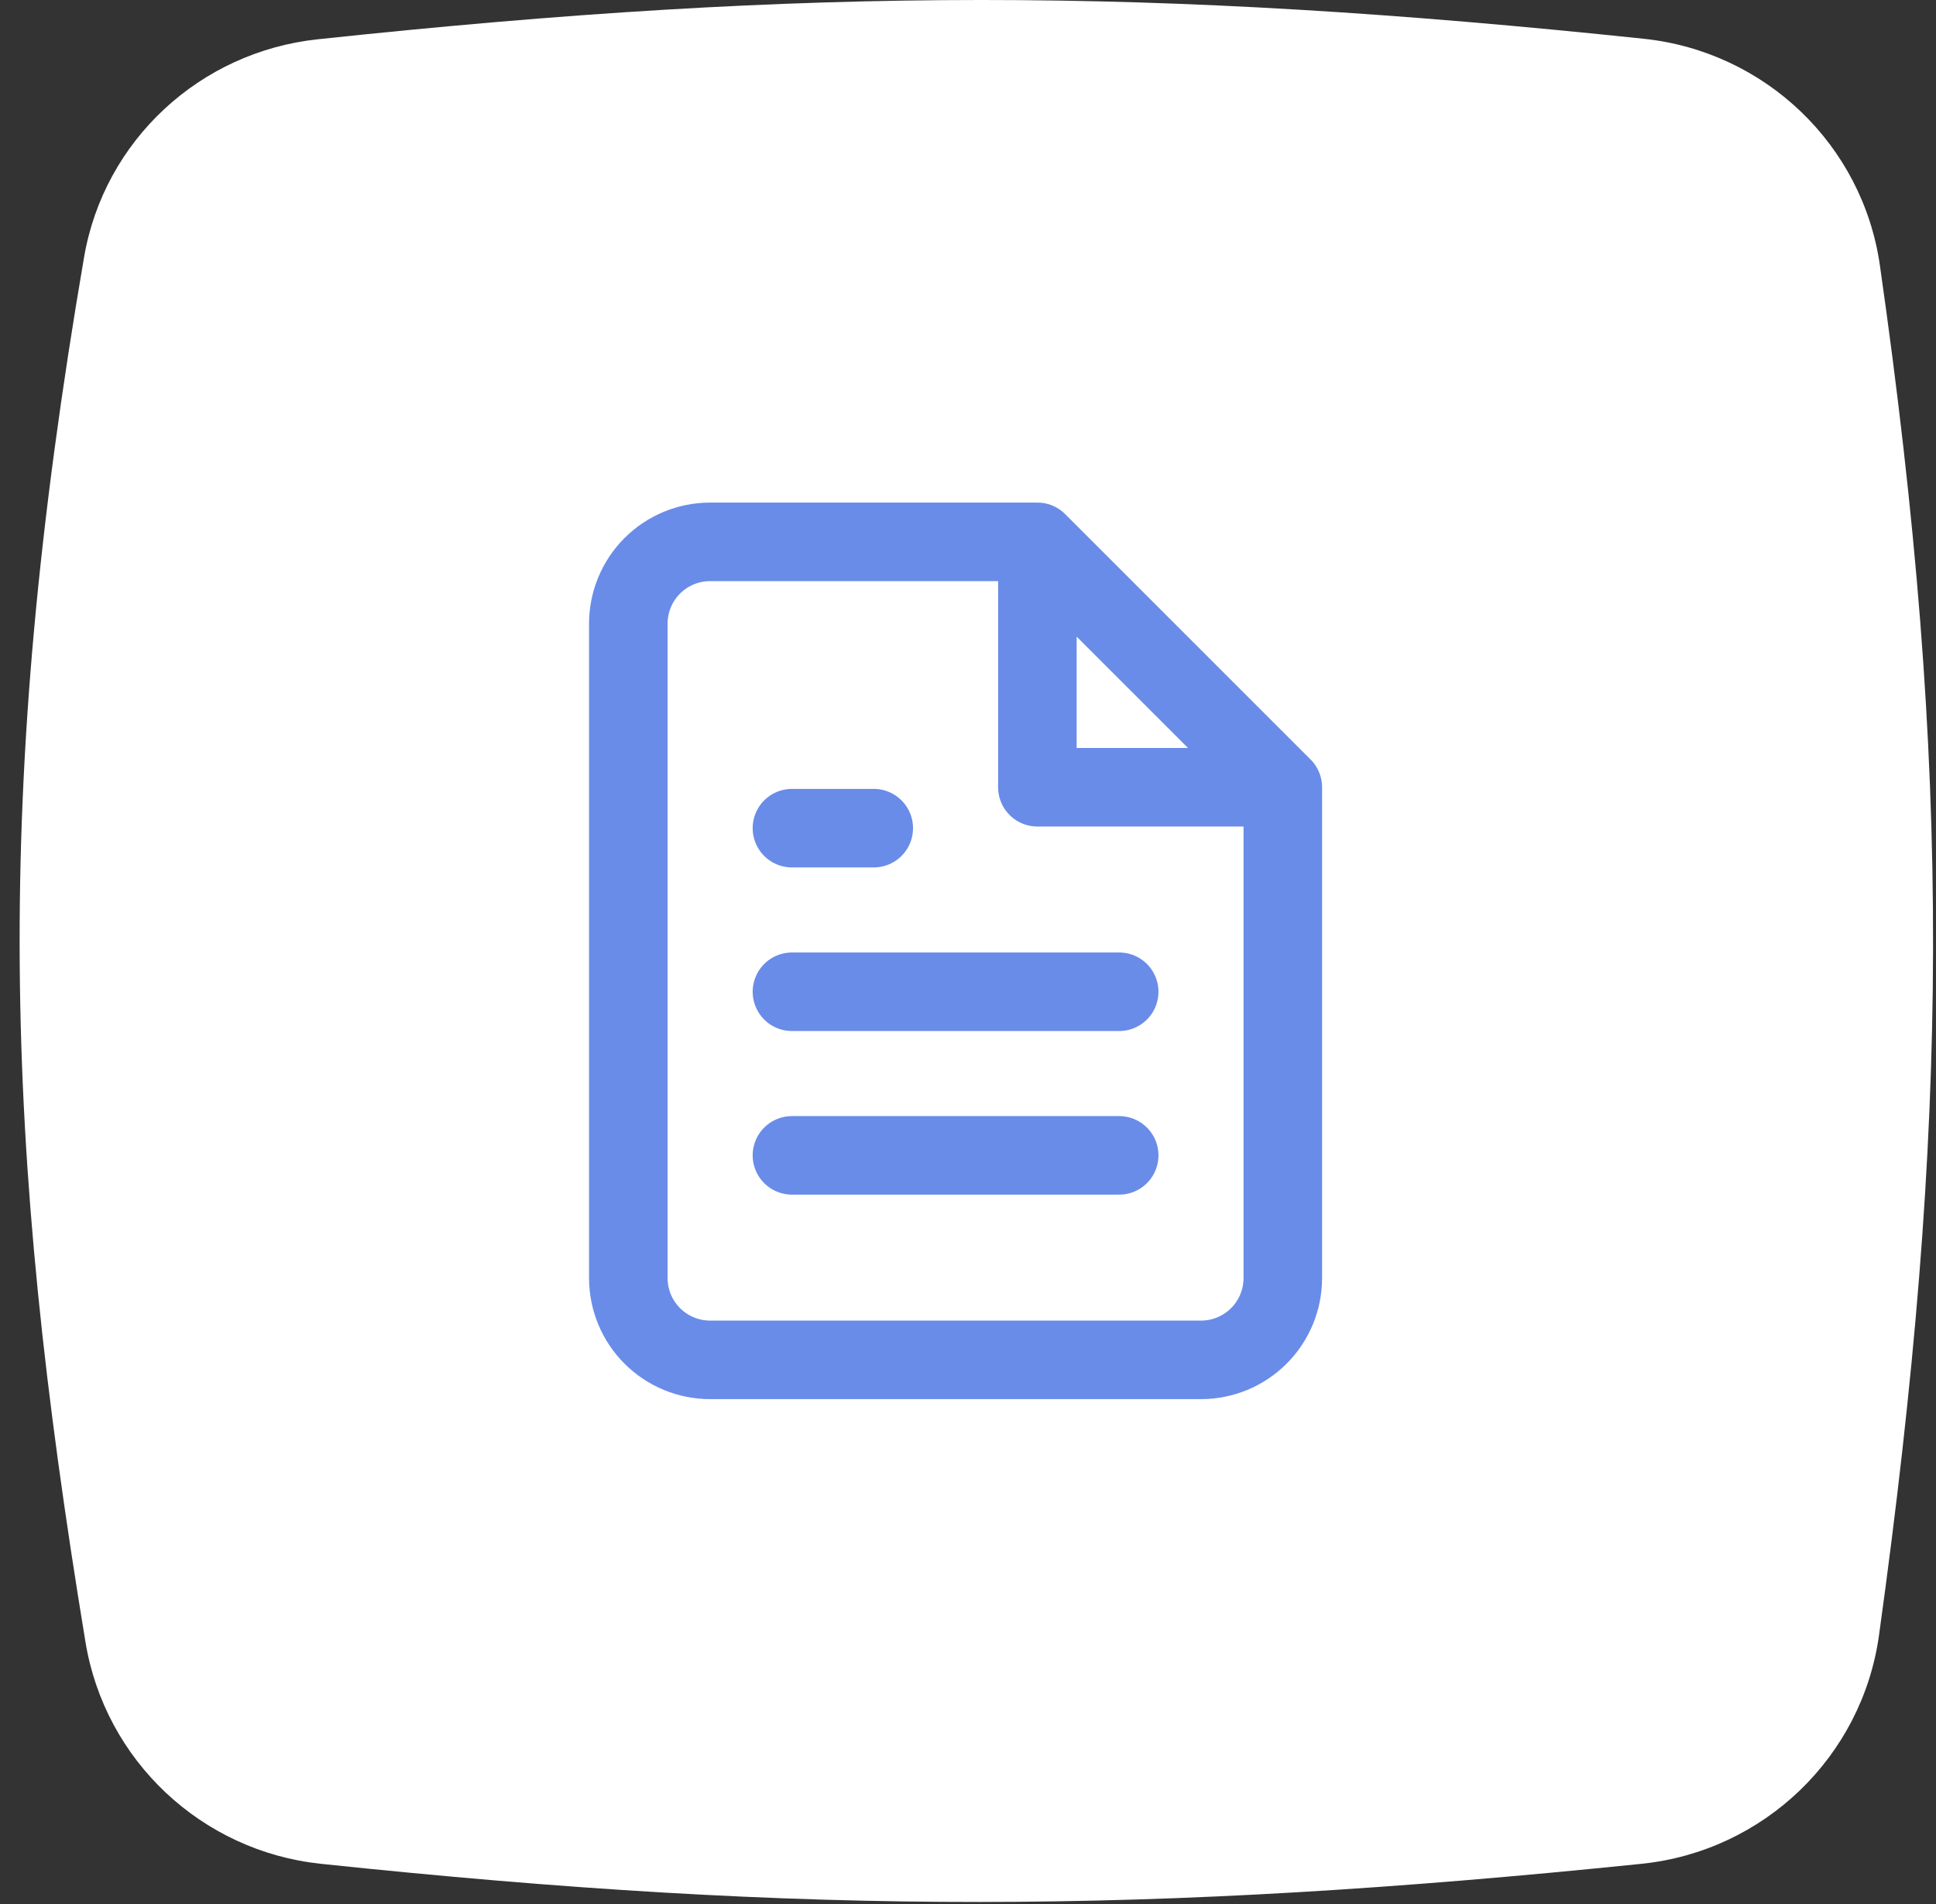
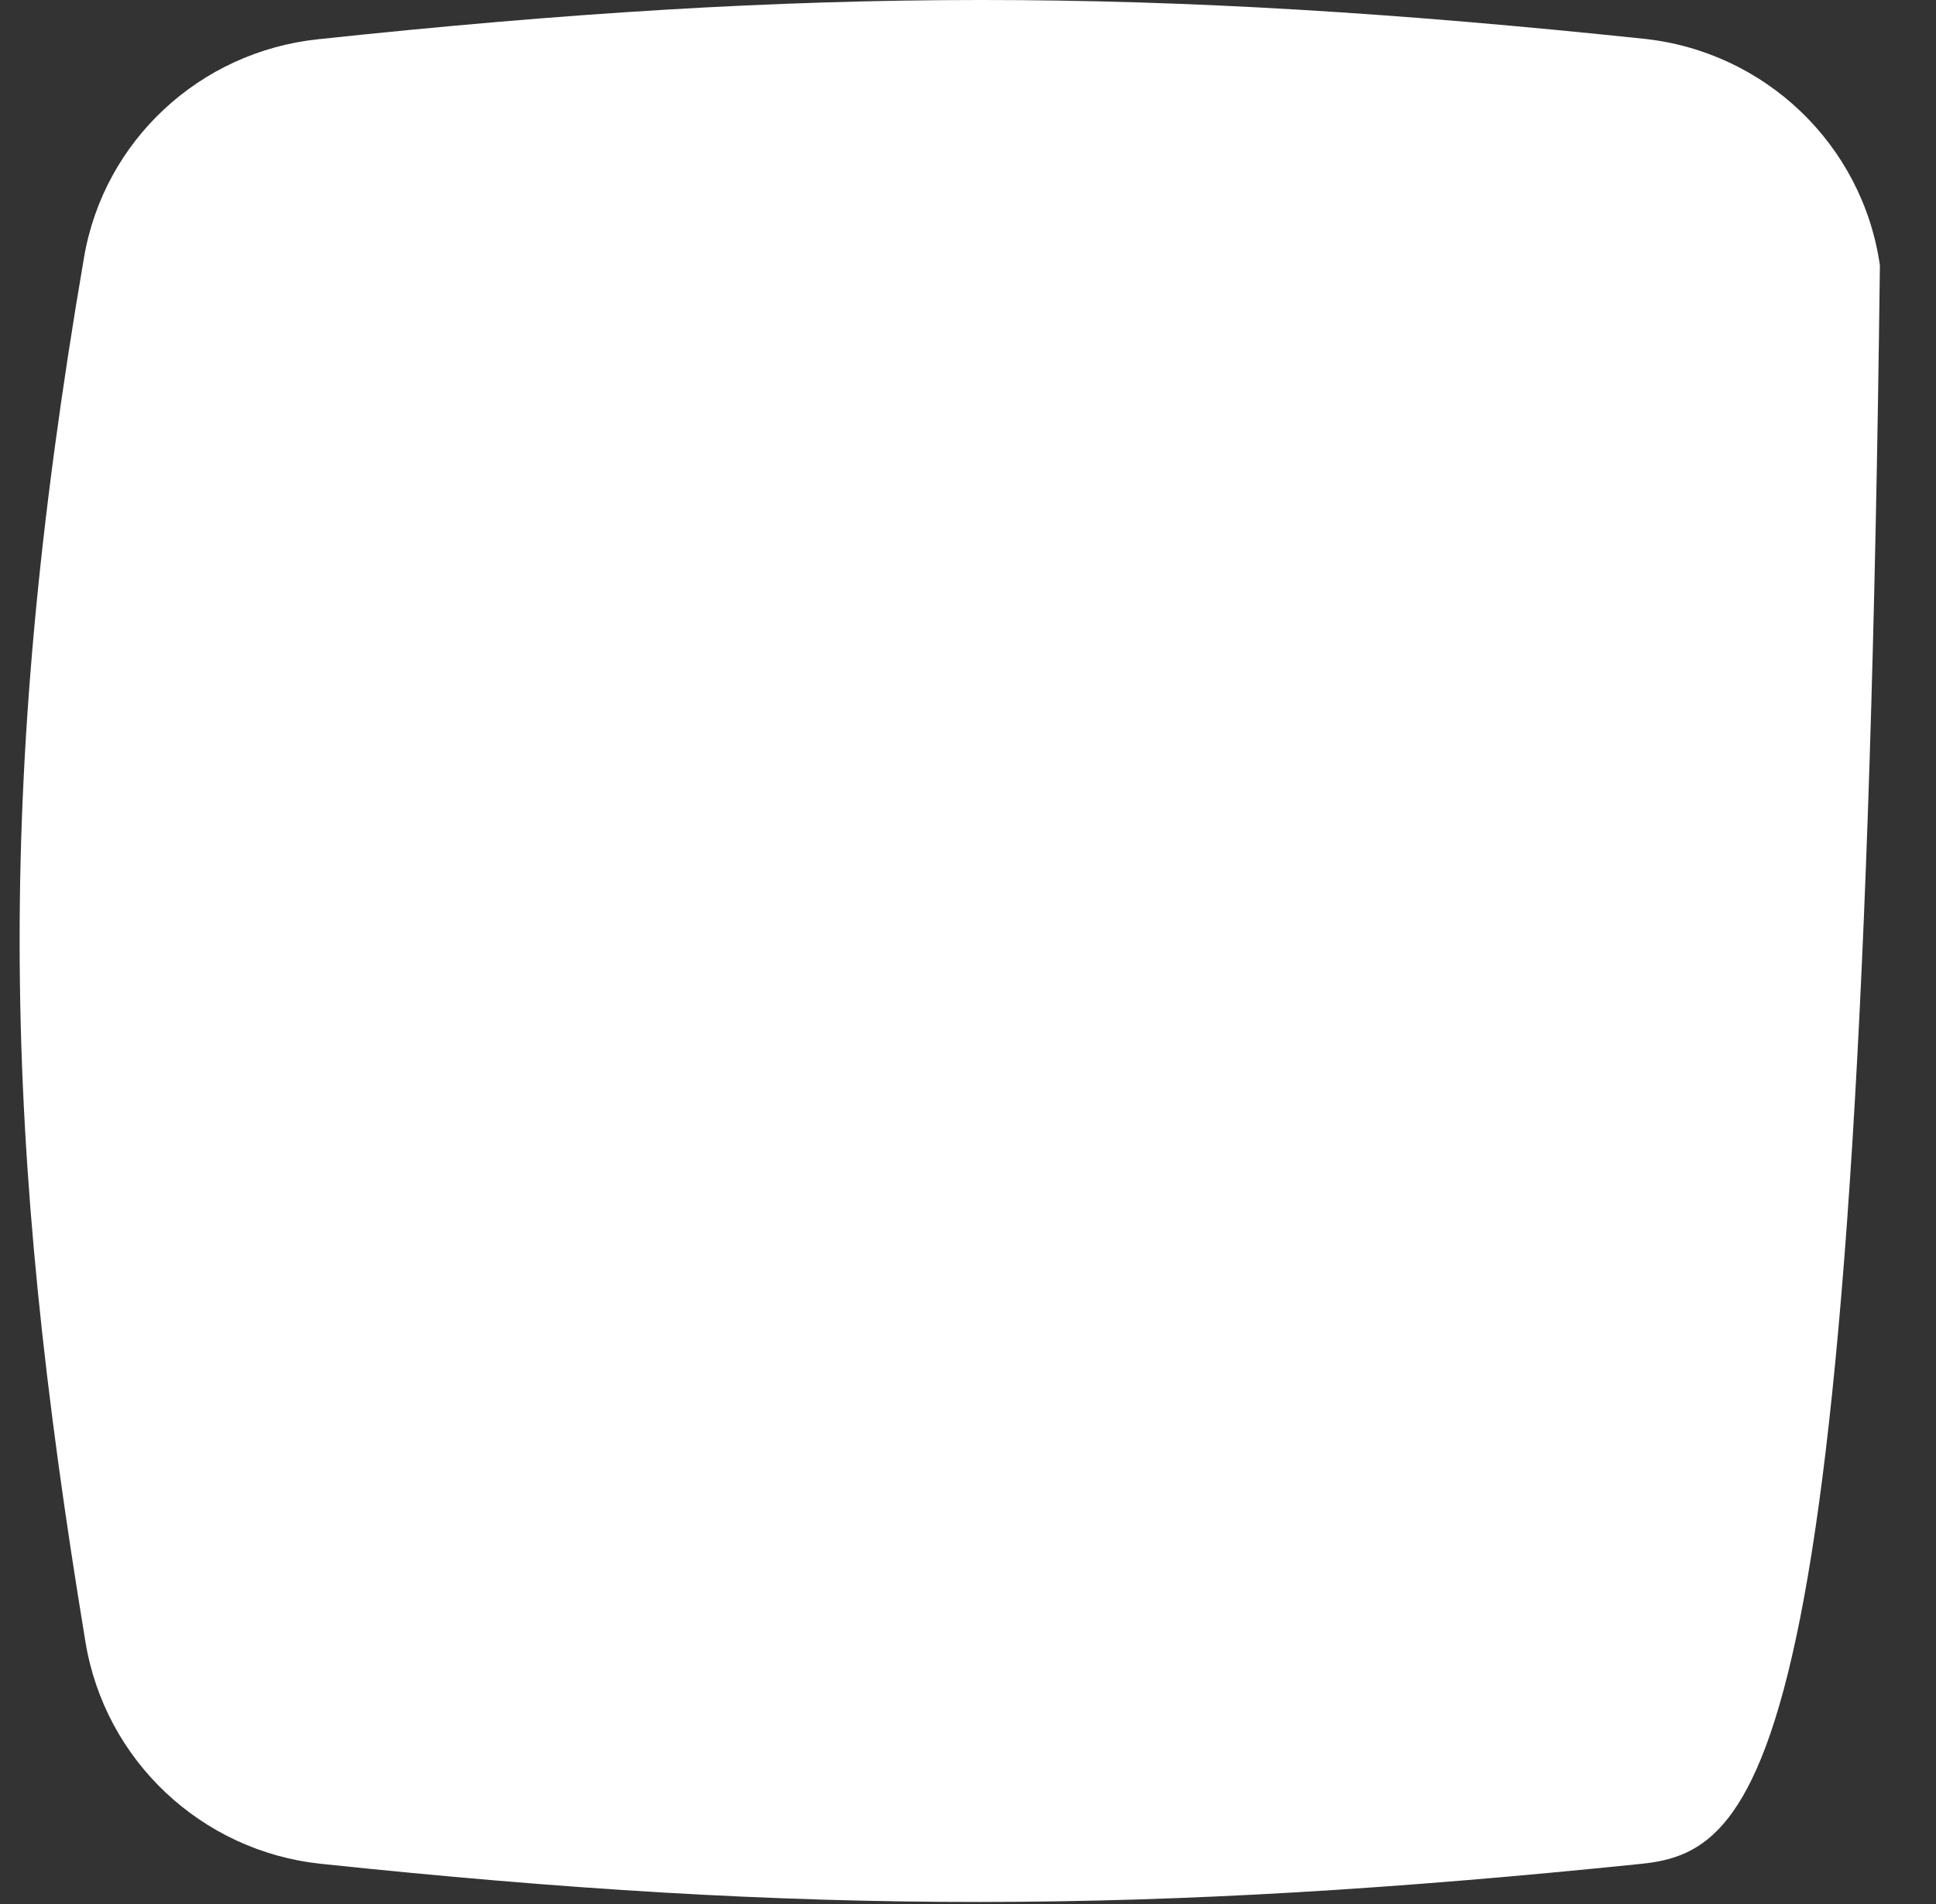
<svg xmlns="http://www.w3.org/2000/svg" width="493" height="485" viewBox="0 0 493 485" fill="none">
  <rect x="0" y="0" width="493" height="485" fill="#333333" stroke="none" />
-   <path d="M21.408 65.504C26.505 35.765 50.901 13.209 80.903 10.007C206.19 -3.363 293.681 -3.265 418.603 9.877C449.476 13.125 474.32 36.858 478.713 67.589C497.091 196.176 496.511 286.428 478.493 416.425C474.193 447.446 449.162 471.48 418.007 474.679C292.917 487.526 205.6 487.748 81.706 474.678C51.317 471.472 26.742 448.369 21.77 418.218C0.919 291.793 -1.92 201.61 21.408 65.504Z" fill="white" />
-   <path d="M264.167 138H180.833C175.308 138 170.009 140.195 166.102 144.102C162.195 148.009 160 153.308 160 158.833V325.5C160 331.025 162.195 336.324 166.102 340.231C170.009 344.138 175.308 346.333 180.833 346.333H305.833C311.359 346.333 316.658 344.138 320.565 340.231C324.472 336.324 326.667 331.025 326.667 325.5V200.5M264.167 138L326.667 200.5M264.167 138L264.167 200.5L326.667 200.5M285 252.583H201.667M285 294.25H201.667M222.5 210.917H201.667" stroke="#698CE8" stroke-width="20" stroke-linecap="round" stroke-linejoin="round" />
+   <path d="M21.408 65.504C26.505 35.765 50.901 13.209 80.903 10.007C206.19 -3.363 293.681 -3.265 418.603 9.877C449.476 13.125 474.32 36.858 478.713 67.589C474.193 447.446 449.162 471.48 418.007 474.679C292.917 487.526 205.6 487.748 81.706 474.678C51.317 471.472 26.742 448.369 21.77 418.218C0.919 291.793 -1.92 201.61 21.408 65.504Z" fill="white" />
</svg>